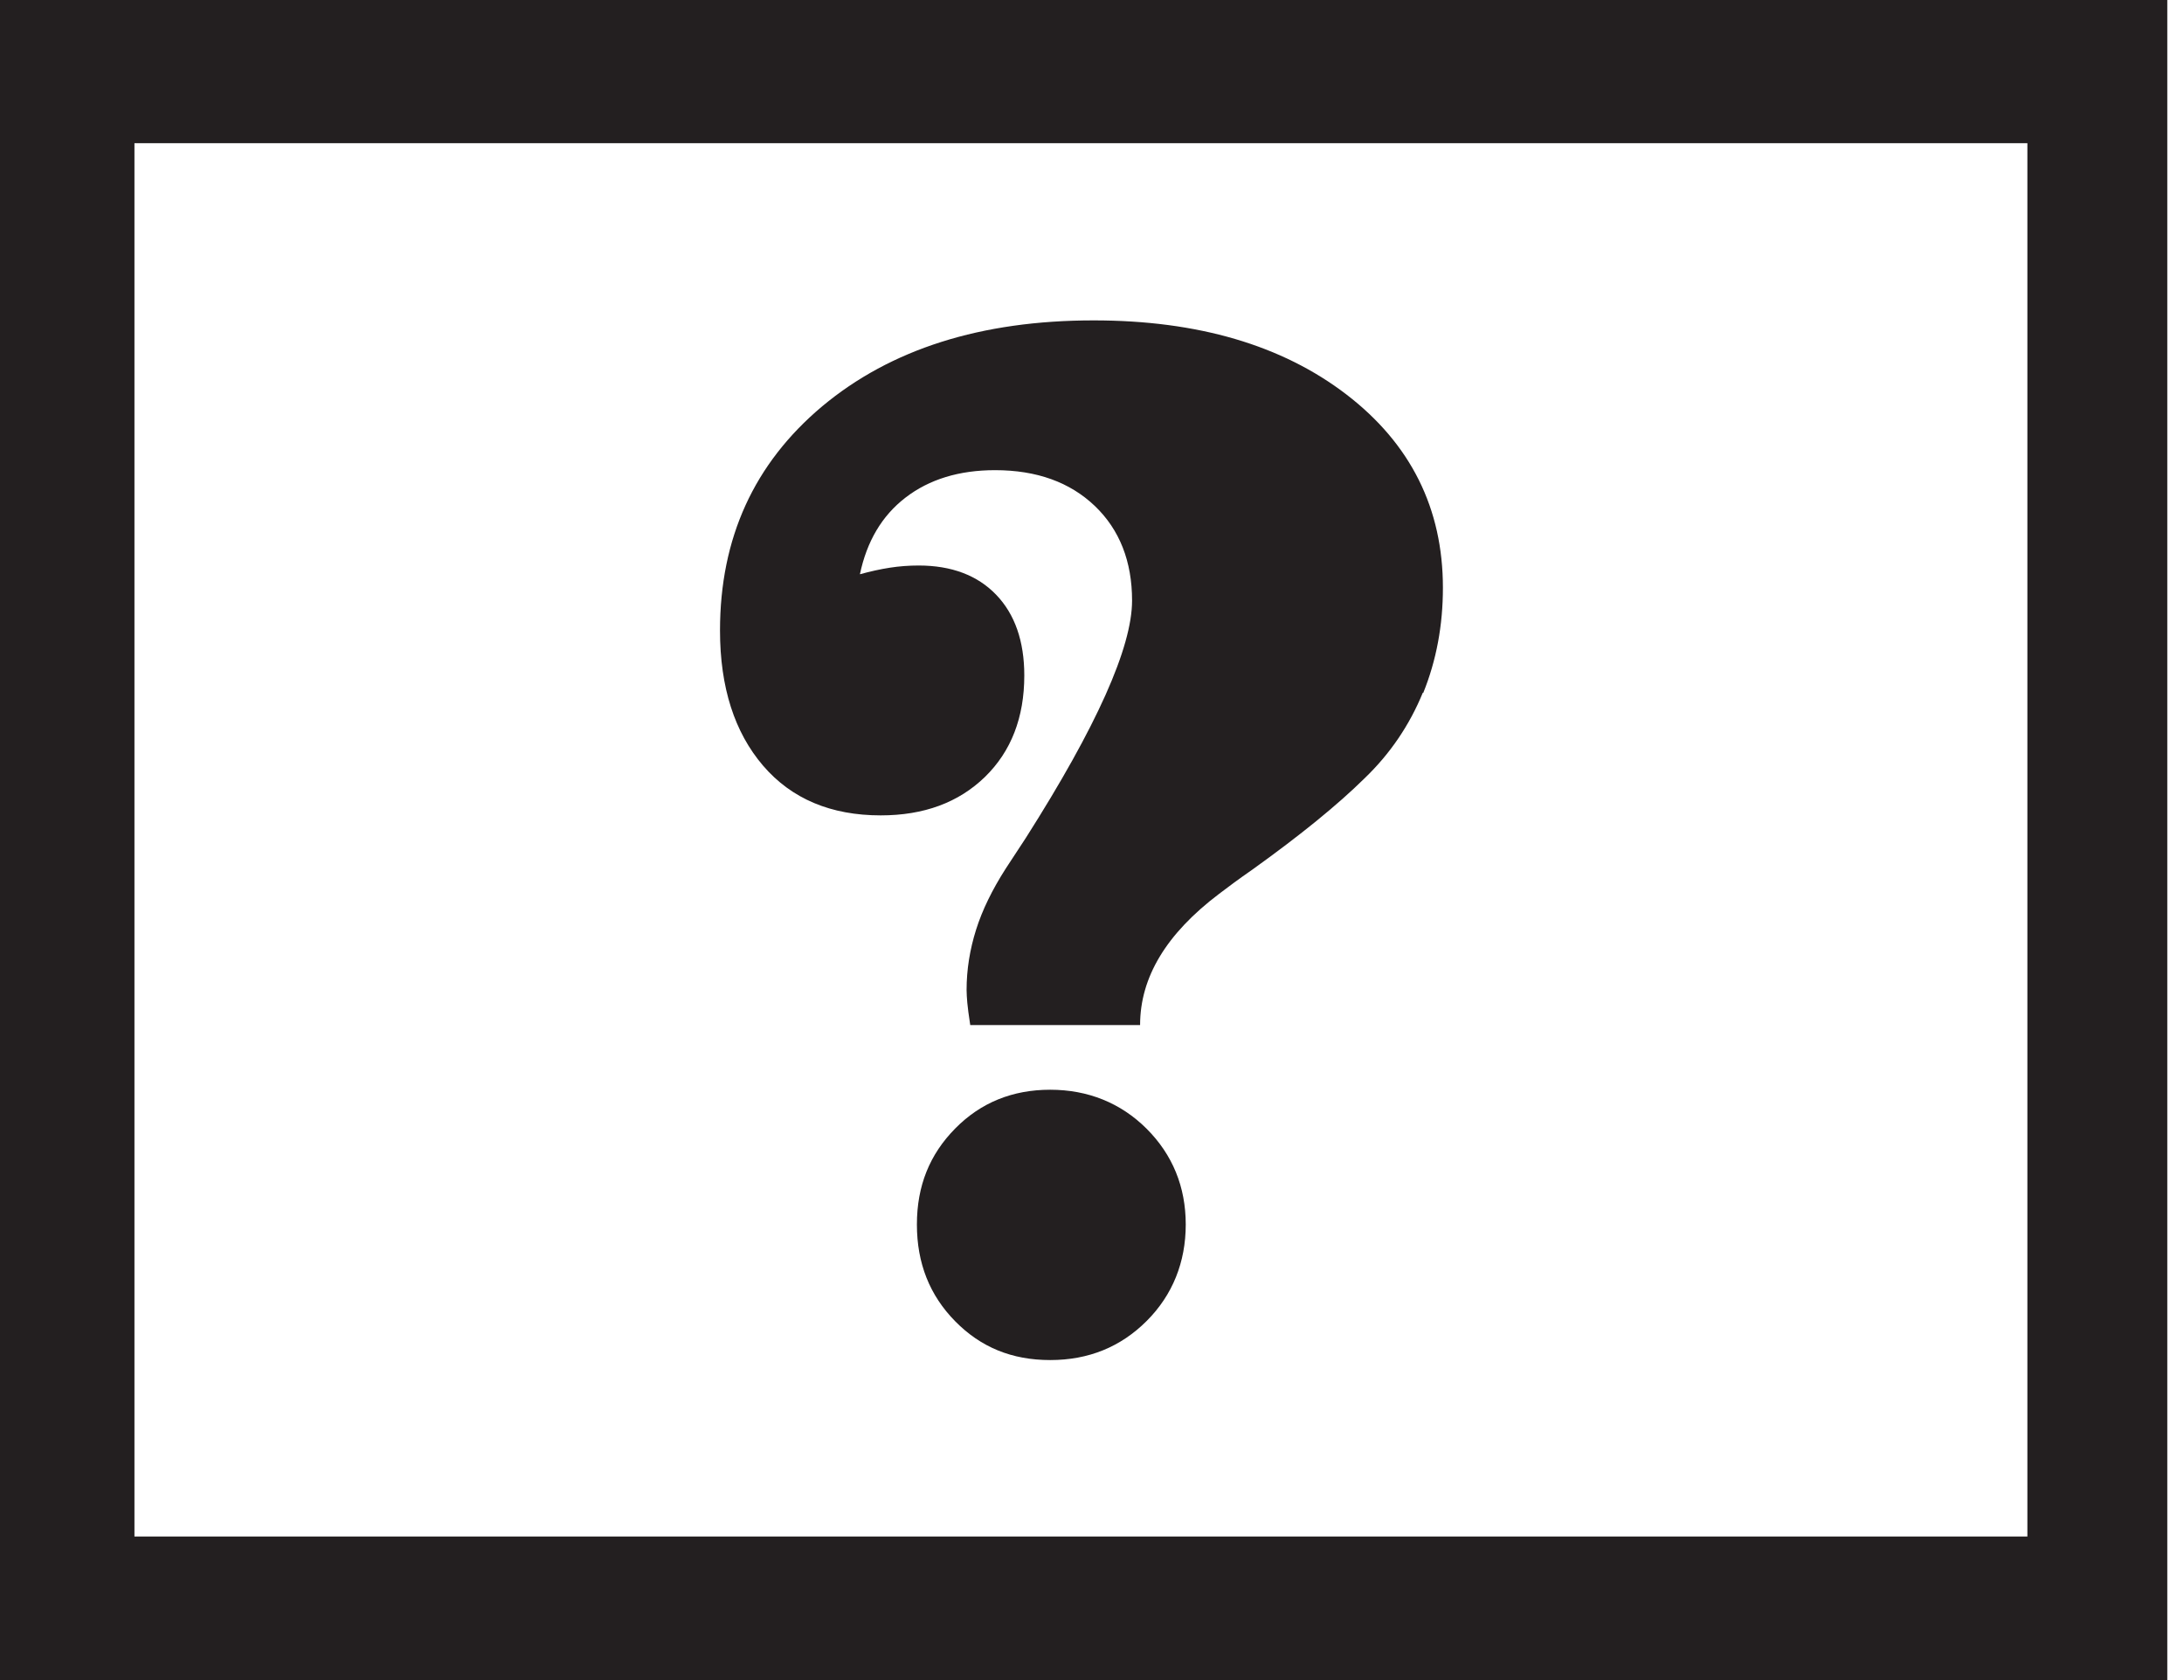
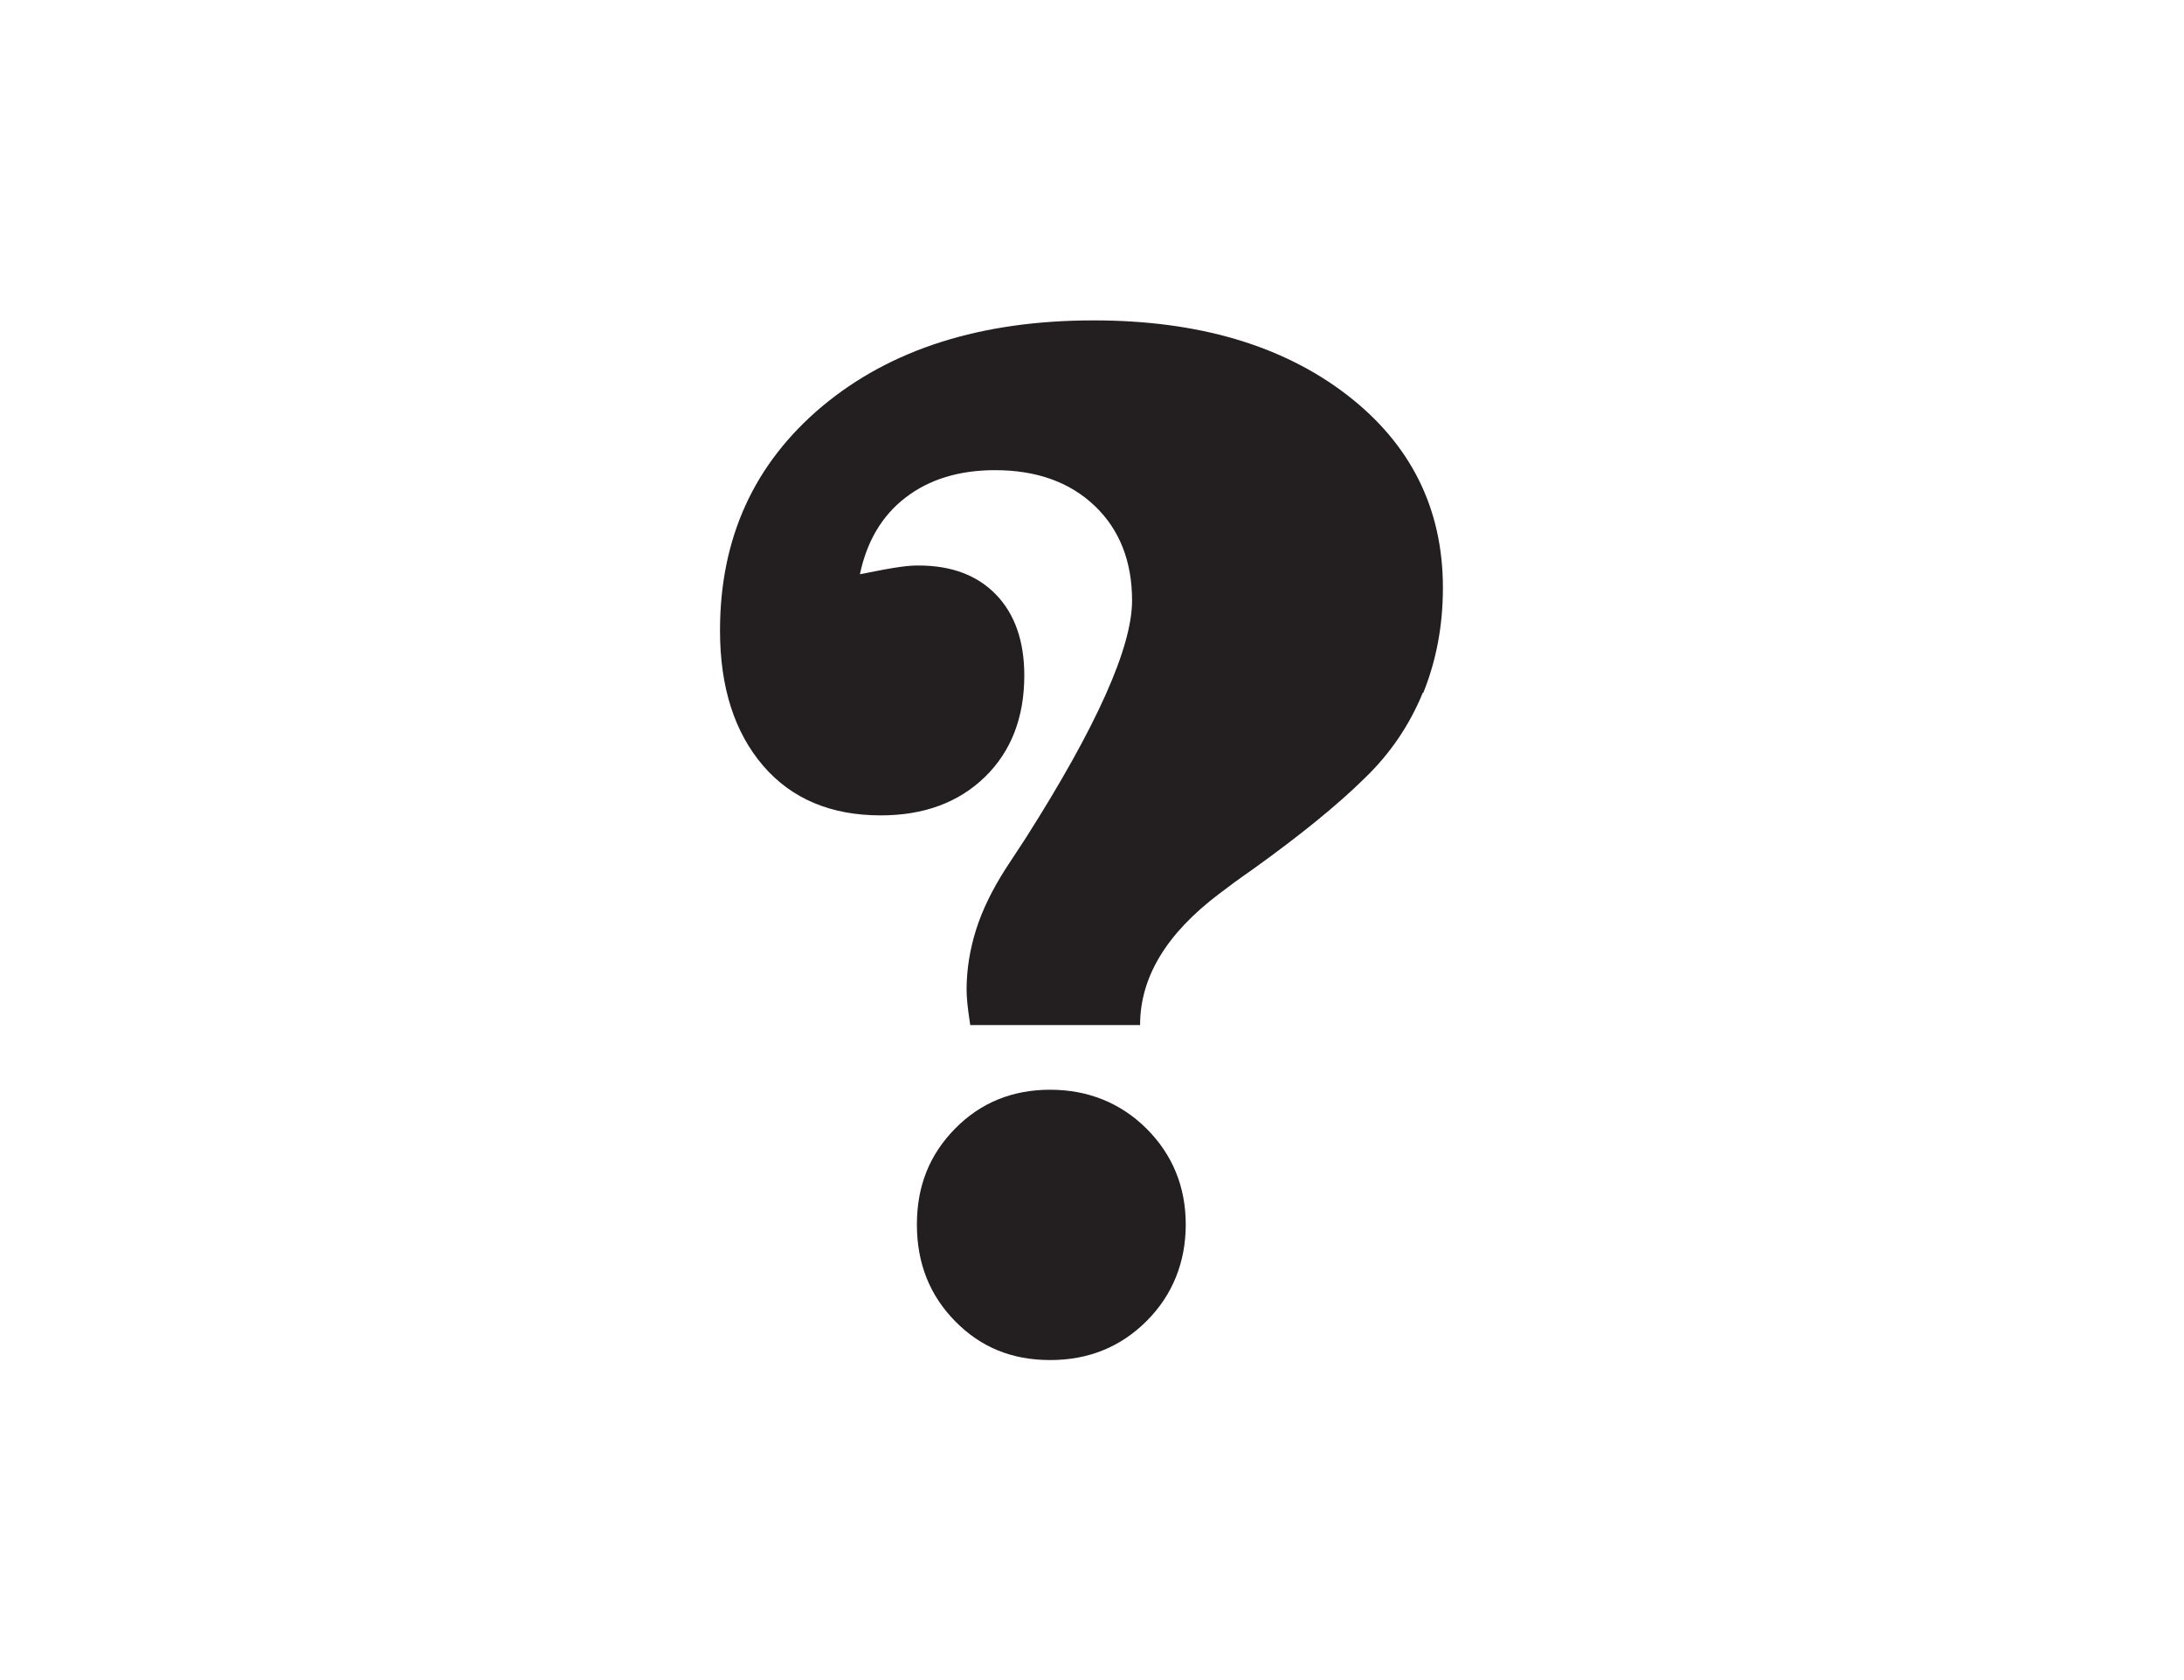
<svg xmlns="http://www.w3.org/2000/svg" width="52" height="40" viewBox="0 0 52 40" fill="none">
-   <path d="M0 0V40H51.602V0H0ZM48.271 36.582H3.201V3.409H48.271V36.582Z" fill="#231F20" />
-   <path d="M27.302 31.45C26.684 32.068 25.919 32.381 25.005 32.381C24.092 32.381 23.353 32.077 22.744 31.459C22.135 30.841 21.831 30.076 21.831 29.154C21.831 28.232 22.135 27.484 22.744 26.867C23.353 26.249 24.11 25.945 25.005 25.945C25.901 25.945 26.684 26.258 27.302 26.875C27.919 27.493 28.232 28.258 28.232 29.154C28.232 30.05 27.919 30.833 27.302 31.45ZM33.877 16.491C33.564 17.256 33.103 17.943 32.485 18.535C31.85 19.161 30.963 19.883 29.824 20.7C29.485 20.935 29.241 21.118 29.093 21.231L29.024 21.283C27.771 22.231 27.145 23.266 27.145 24.405H23.101C23.066 24.171 23.04 23.988 23.031 23.875C23.022 23.762 23.014 23.657 23.014 23.57C23.014 23.083 23.092 22.605 23.24 22.135C23.388 21.666 23.622 21.187 23.944 20.683C24.049 20.526 24.205 20.283 24.423 19.952C26.11 17.299 26.954 15.412 26.954 14.299C26.954 13.368 26.658 12.611 26.067 12.046C25.475 11.481 24.684 11.194 23.692 11.194C22.84 11.194 22.127 11.411 21.561 11.846C20.996 12.281 20.639 12.89 20.474 13.672C20.726 13.603 20.961 13.551 21.187 13.516C21.413 13.481 21.64 13.464 21.874 13.464C22.657 13.464 23.275 13.699 23.718 14.16C24.162 14.621 24.388 15.264 24.388 16.082C24.388 17.082 24.075 17.891 23.449 18.5C22.822 19.108 21.996 19.413 20.97 19.413C19.787 19.413 18.848 19.021 18.169 18.23C17.491 17.439 17.143 16.369 17.143 15.012C17.143 12.812 17.952 11.037 19.578 9.672C21.205 8.315 23.353 7.628 26.04 7.628C28.519 7.628 30.528 8.219 32.059 9.393C33.59 10.568 34.355 12.107 34.355 13.994C34.355 14.89 34.199 15.725 33.886 16.499L33.877 16.491Z" fill="#231F20" />
+   <path d="M27.302 31.45C26.684 32.068 25.919 32.381 25.005 32.381C24.092 32.381 23.353 32.077 22.744 31.459C22.135 30.841 21.831 30.076 21.831 29.154C21.831 28.232 22.135 27.484 22.744 26.867C23.353 26.249 24.11 25.945 25.005 25.945C25.901 25.945 26.684 26.258 27.302 26.875C27.919 27.493 28.232 28.258 28.232 29.154C28.232 30.05 27.919 30.833 27.302 31.45ZM33.877 16.491C33.564 17.256 33.103 17.943 32.485 18.535C31.85 19.161 30.963 19.883 29.824 20.7C29.485 20.935 29.241 21.118 29.093 21.231L29.024 21.283C27.771 22.231 27.145 23.266 27.145 24.405H23.101C23.066 24.171 23.04 23.988 23.031 23.875C23.022 23.762 23.014 23.657 23.014 23.57C23.014 23.083 23.092 22.605 23.24 22.135C23.388 21.666 23.622 21.187 23.944 20.683C24.049 20.526 24.205 20.283 24.423 19.952C26.11 17.299 26.954 15.412 26.954 14.299C26.954 13.368 26.658 12.611 26.067 12.046C25.475 11.481 24.684 11.194 23.692 11.194C22.84 11.194 22.127 11.411 21.561 11.846C20.996 12.281 20.639 12.89 20.474 13.672C21.413 13.481 21.64 13.464 21.874 13.464C22.657 13.464 23.275 13.699 23.718 14.16C24.162 14.621 24.388 15.264 24.388 16.082C24.388 17.082 24.075 17.891 23.449 18.5C22.822 19.108 21.996 19.413 20.97 19.413C19.787 19.413 18.848 19.021 18.169 18.23C17.491 17.439 17.143 16.369 17.143 15.012C17.143 12.812 17.952 11.037 19.578 9.672C21.205 8.315 23.353 7.628 26.04 7.628C28.519 7.628 30.528 8.219 32.059 9.393C33.59 10.568 34.355 12.107 34.355 13.994C34.355 14.89 34.199 15.725 33.886 16.499L33.877 16.491Z" fill="#231F20" />
</svg>